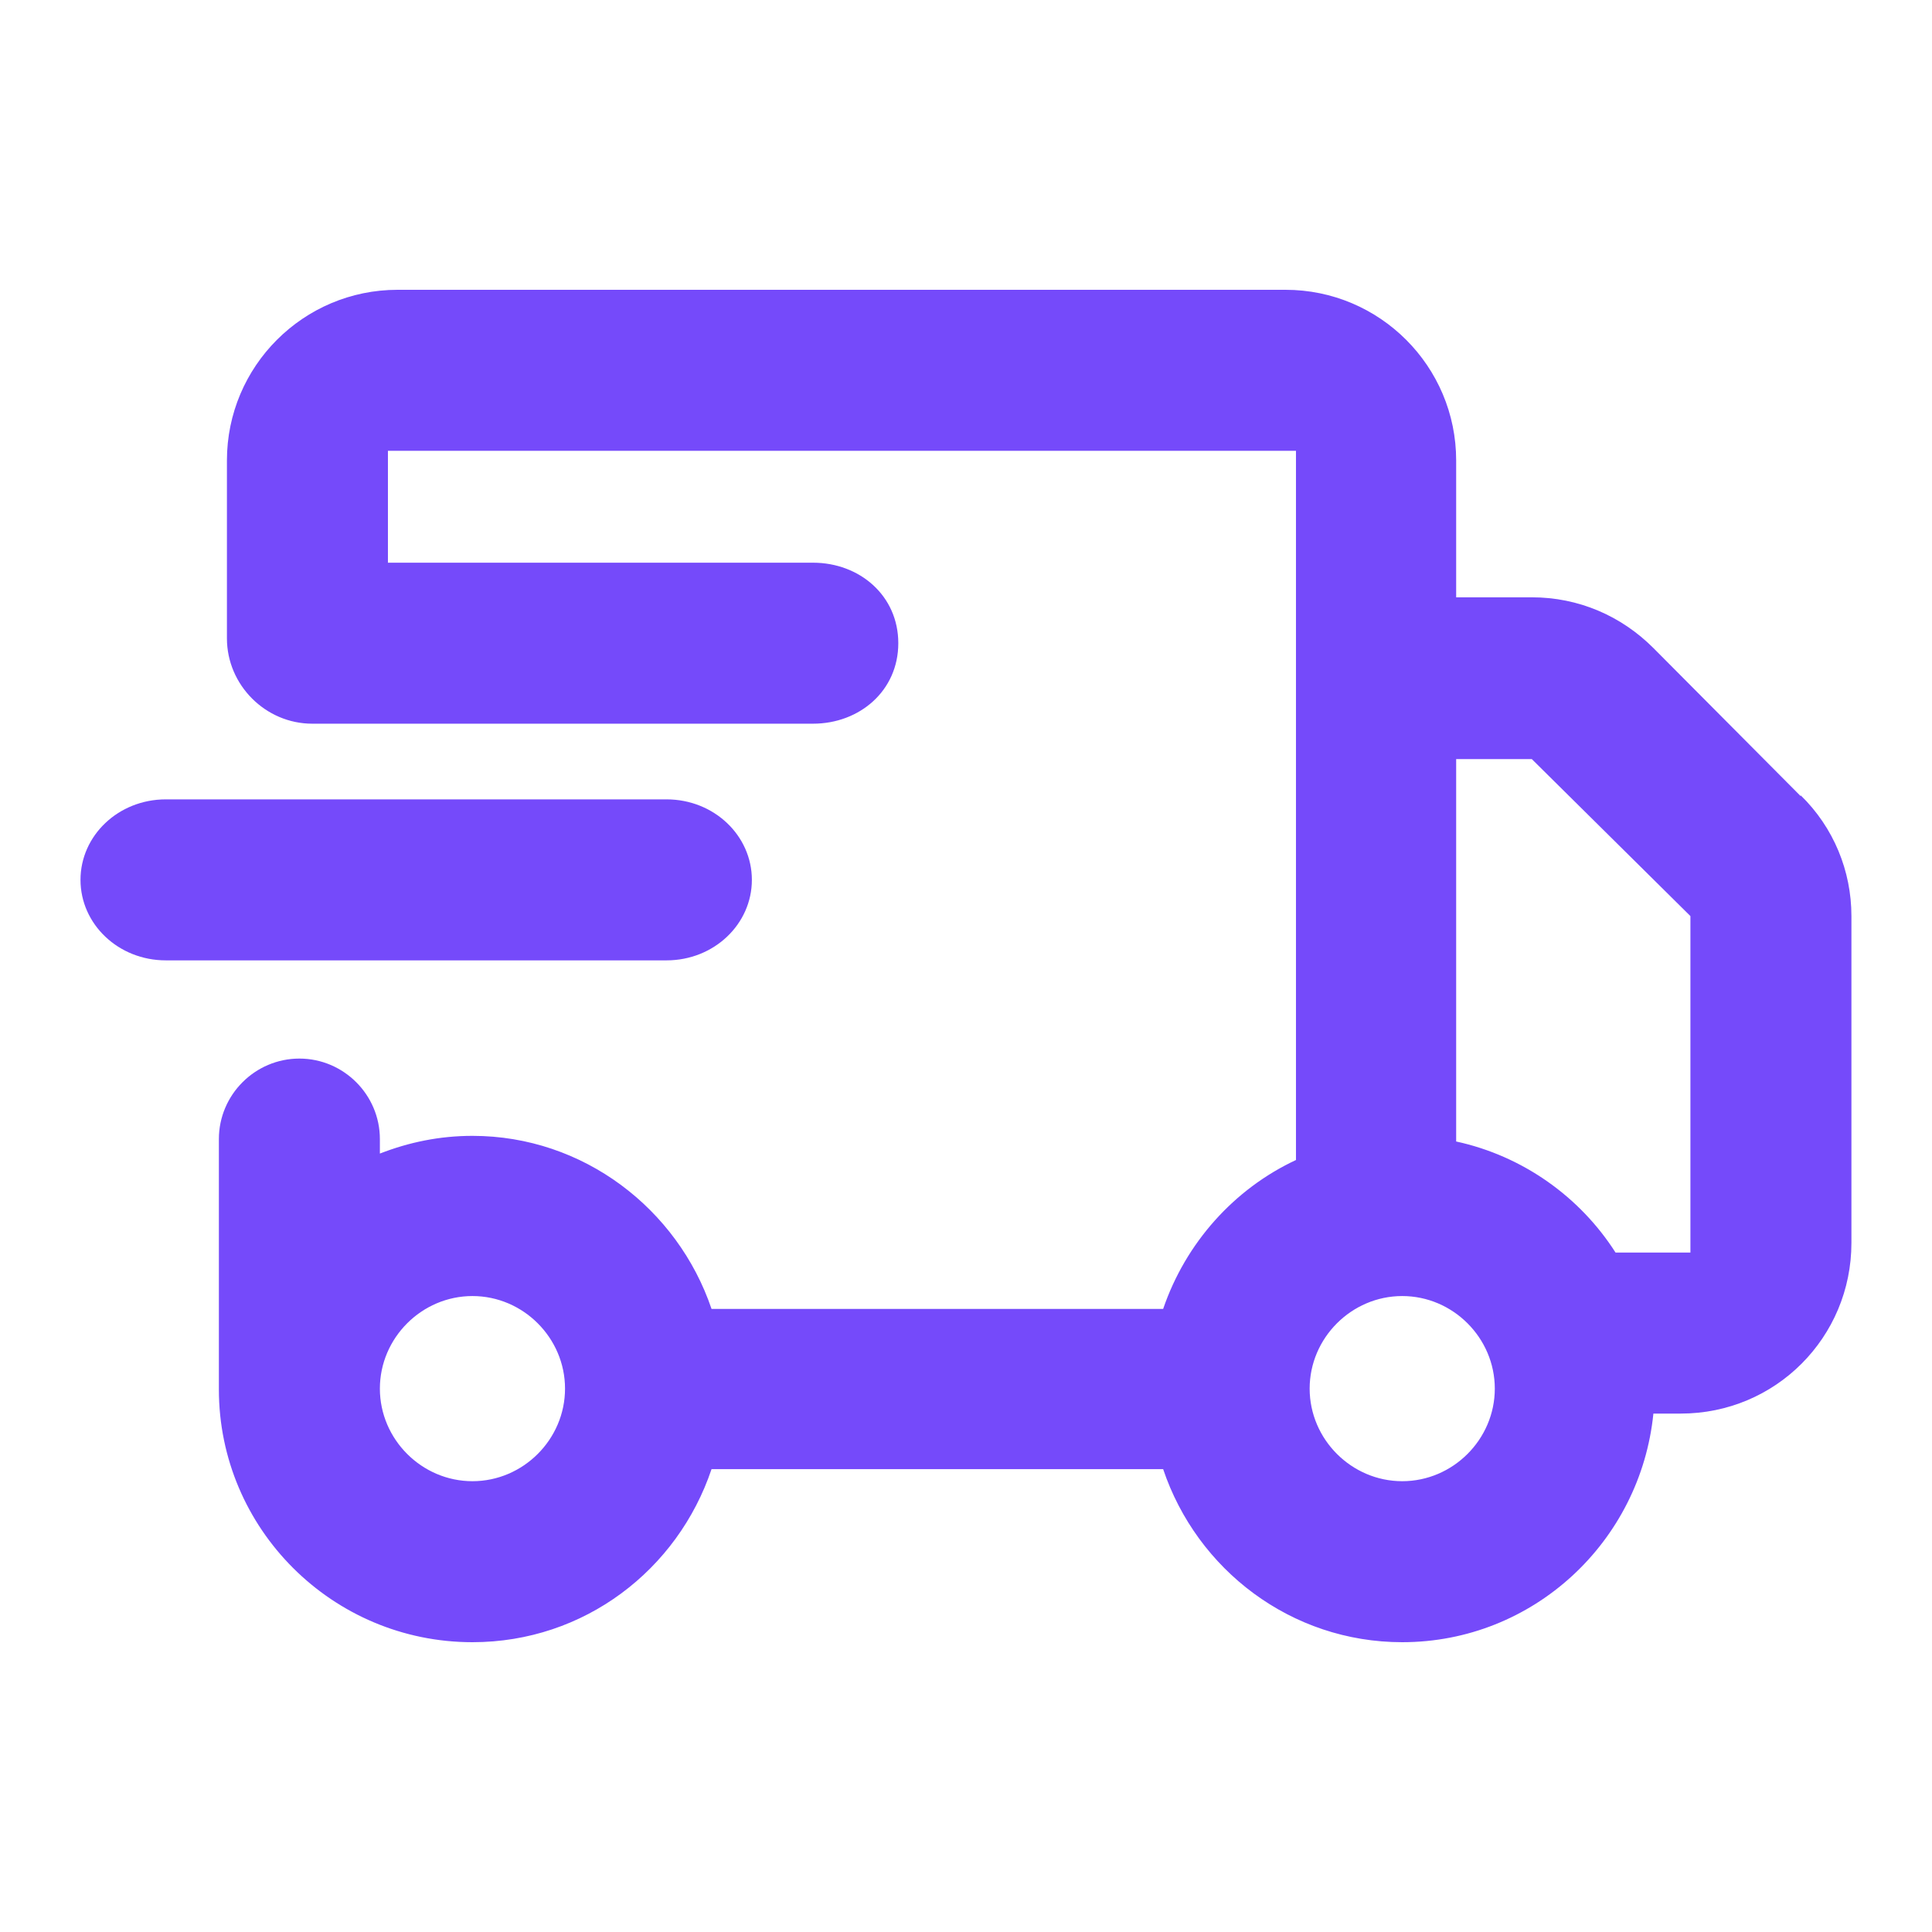
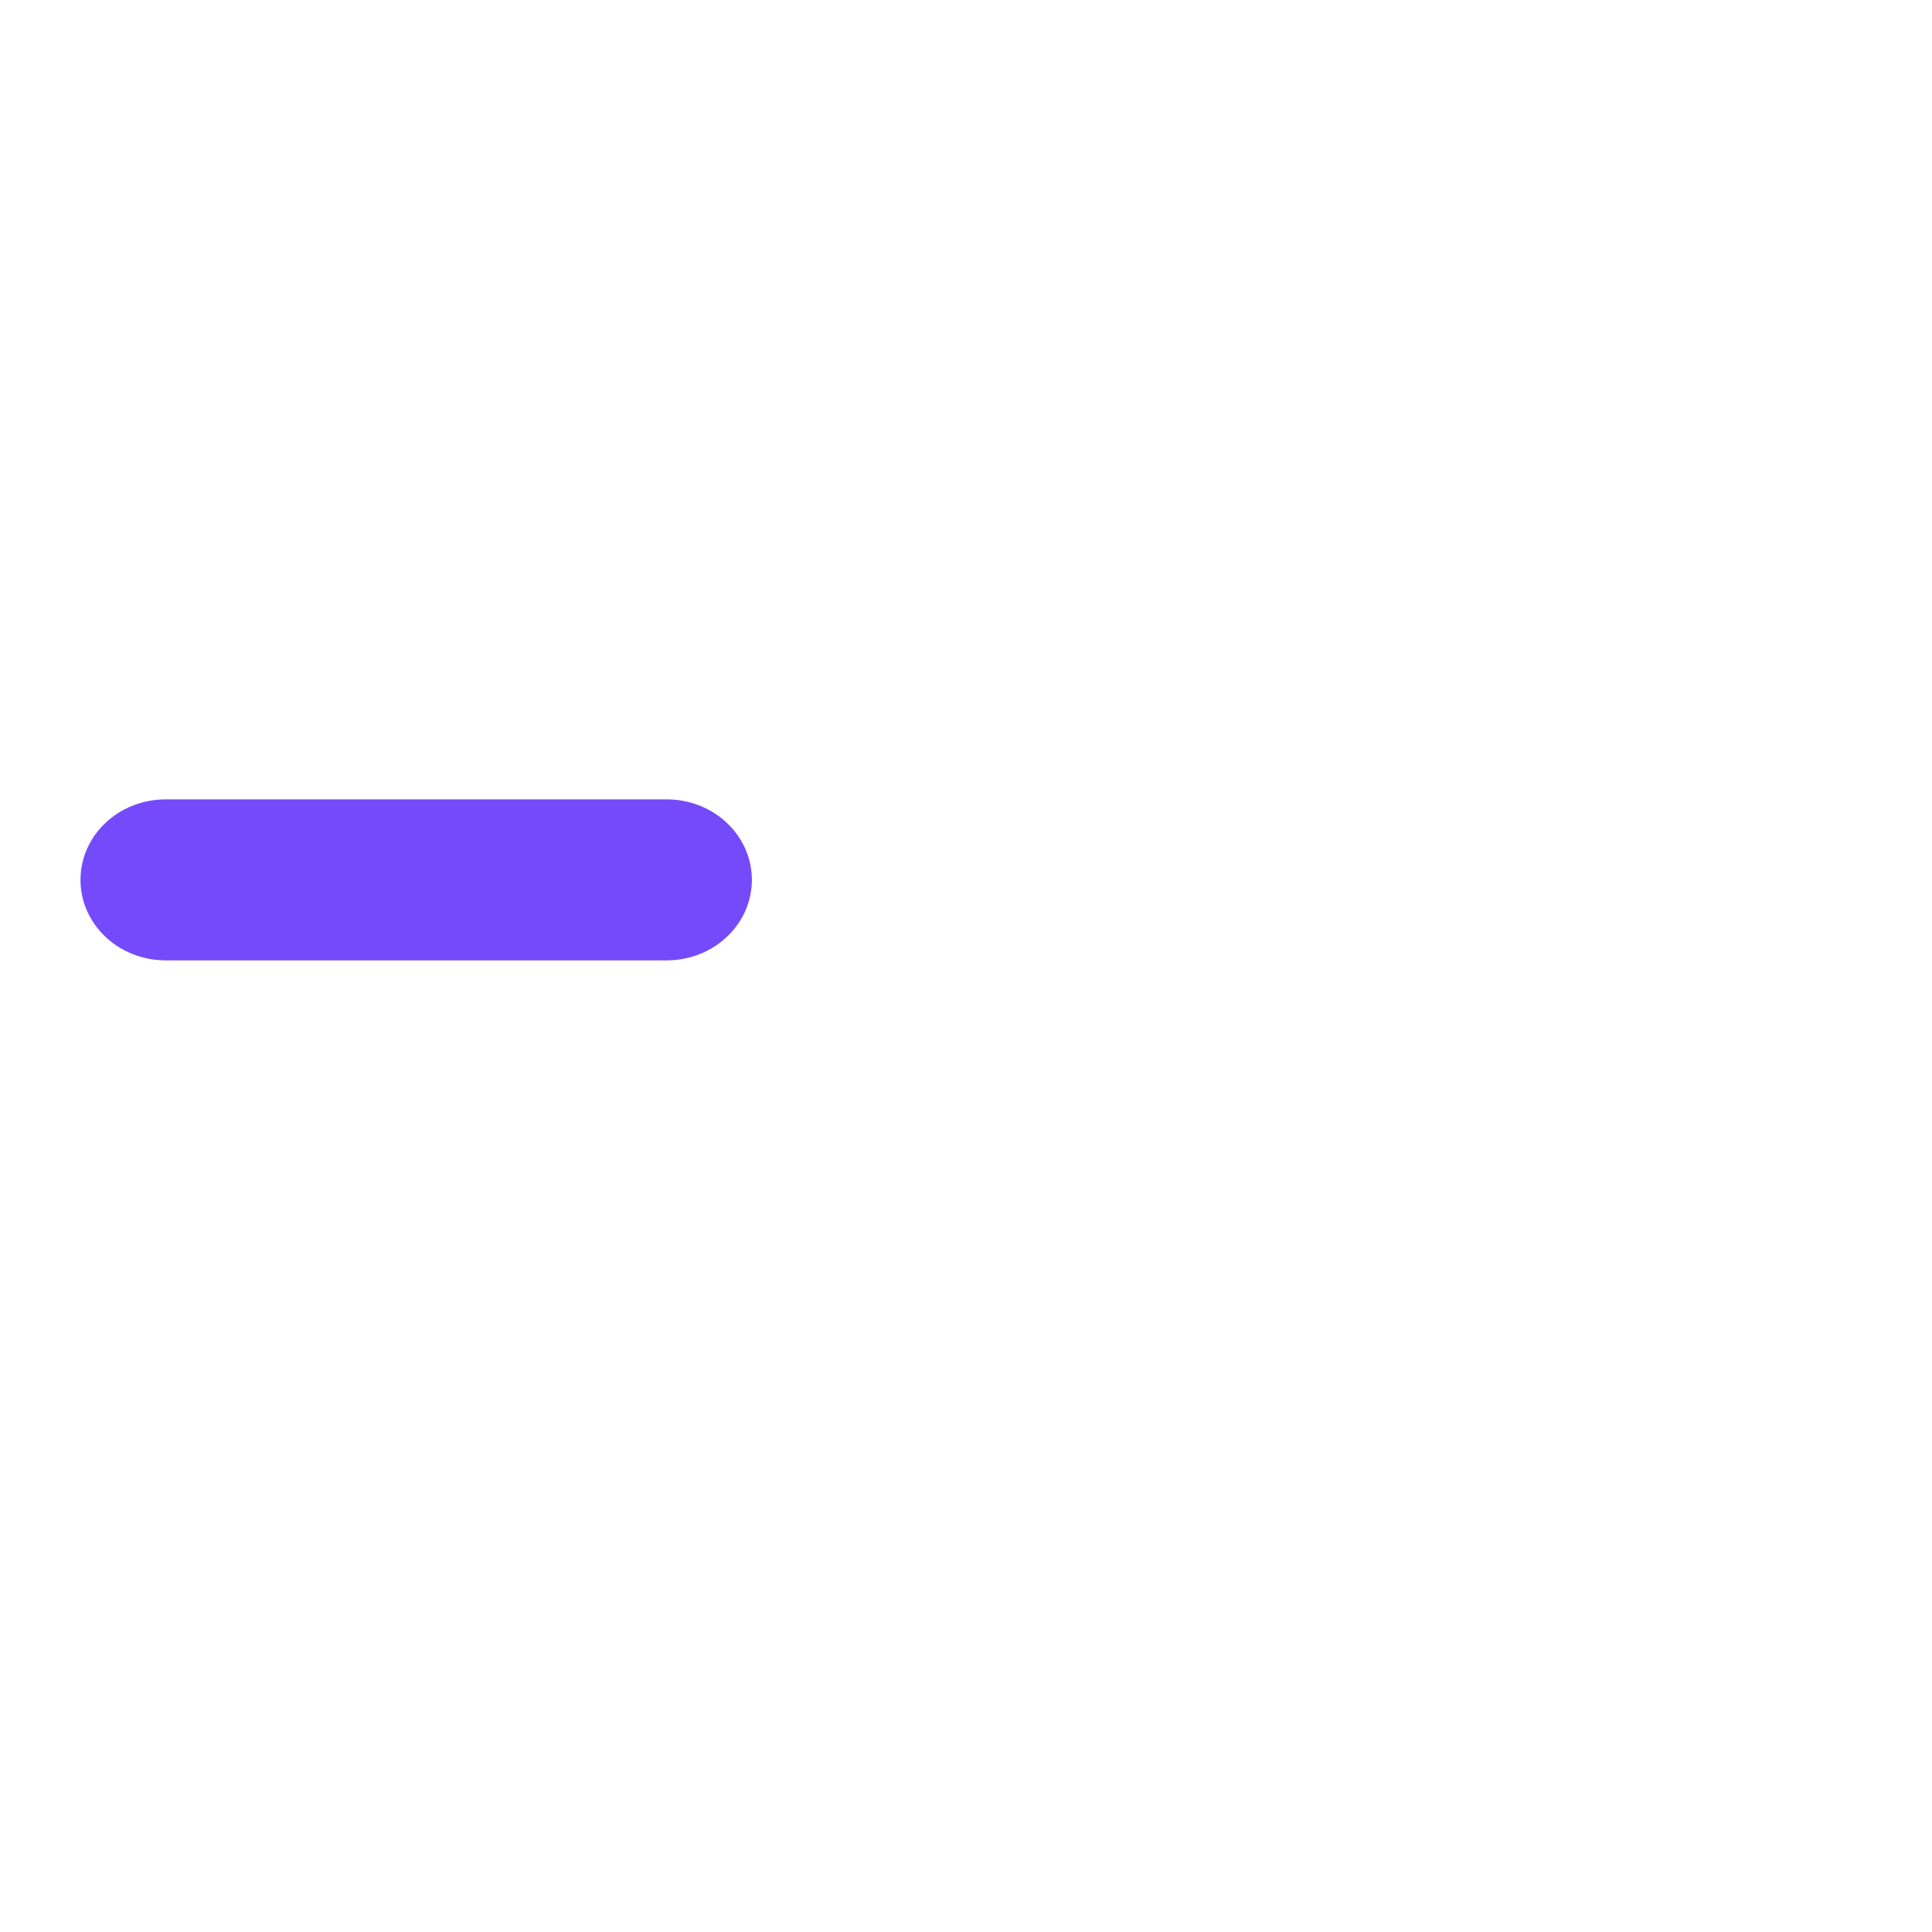
<svg xmlns="http://www.w3.org/2000/svg" width="24" height="24" viewBox="0 0 24 24" fill="none">
  <path d="M9.34 10.93C9.34 10.38 8.87 9.93 8.28 9.93H2.06C1.47 9.93 1 10.38 1 10.93C1 11.48 1.47 11.93 2.06 11.93H8.28C8.87 11.93 9.34 11.48 9.34 10.93Z" fill="#754AFA" />
-   <path d="M22.369 9.89L20.539 8.05C20.139 7.65 19.609 7.42 19.029 7.42H18.089V5.72C18.089 4.55 17.139 3.6 15.969 3.6H4.939C3.769 3.6 2.819 4.55 2.819 5.72V7.93C2.819 8.51 3.299 8.99 3.879 8.99H10.099C10.679 8.99 11.159 8.58 11.159 7.99C11.159 7.4 10.679 6.99 10.099 6.99H4.819V5.6H16.099V14.41C15.329 14.77 14.729 15.44 14.449 16.26H8.839C8.419 15.02 7.249 14.11 5.869 14.11C5.459 14.11 5.079 14.19 4.719 14.33V14.15C4.719 13.6 4.269 13.15 3.719 13.15C3.169 13.15 2.719 13.6 2.719 14.15V17.26C2.719 18.99 4.129 20.4 5.869 20.4C7.259 20.4 8.419 19.5 8.839 18.25H14.449C14.869 19.5 16.039 20.4 17.419 20.4C19.049 20.4 20.379 19.15 20.539 17.56H20.589H20.879C22.059 17.56 22.999 16.61 22.999 15.44V11.38C22.999 10.82 22.779 10.28 22.369 9.88V9.89ZM5.869 18.4C5.239 18.4 4.719 17.88 4.719 17.25C4.719 16.62 5.239 16.1 5.869 16.1C6.499 16.1 7.019 16.62 7.019 17.25C7.019 17.88 6.499 18.4 5.869 18.4ZM17.419 18.4C16.789 18.4 16.269 17.88 16.269 17.25C16.269 16.62 16.789 16.1 17.419 16.1C18.049 16.1 18.569 16.62 18.569 17.25C18.569 17.88 18.049 18.4 17.419 18.4ZM20.999 15.56H20.069C19.629 14.87 18.919 14.36 18.089 14.18V9.43H19.029L20.999 11.38V15.56Z" fill="#754AFA" />
</svg>